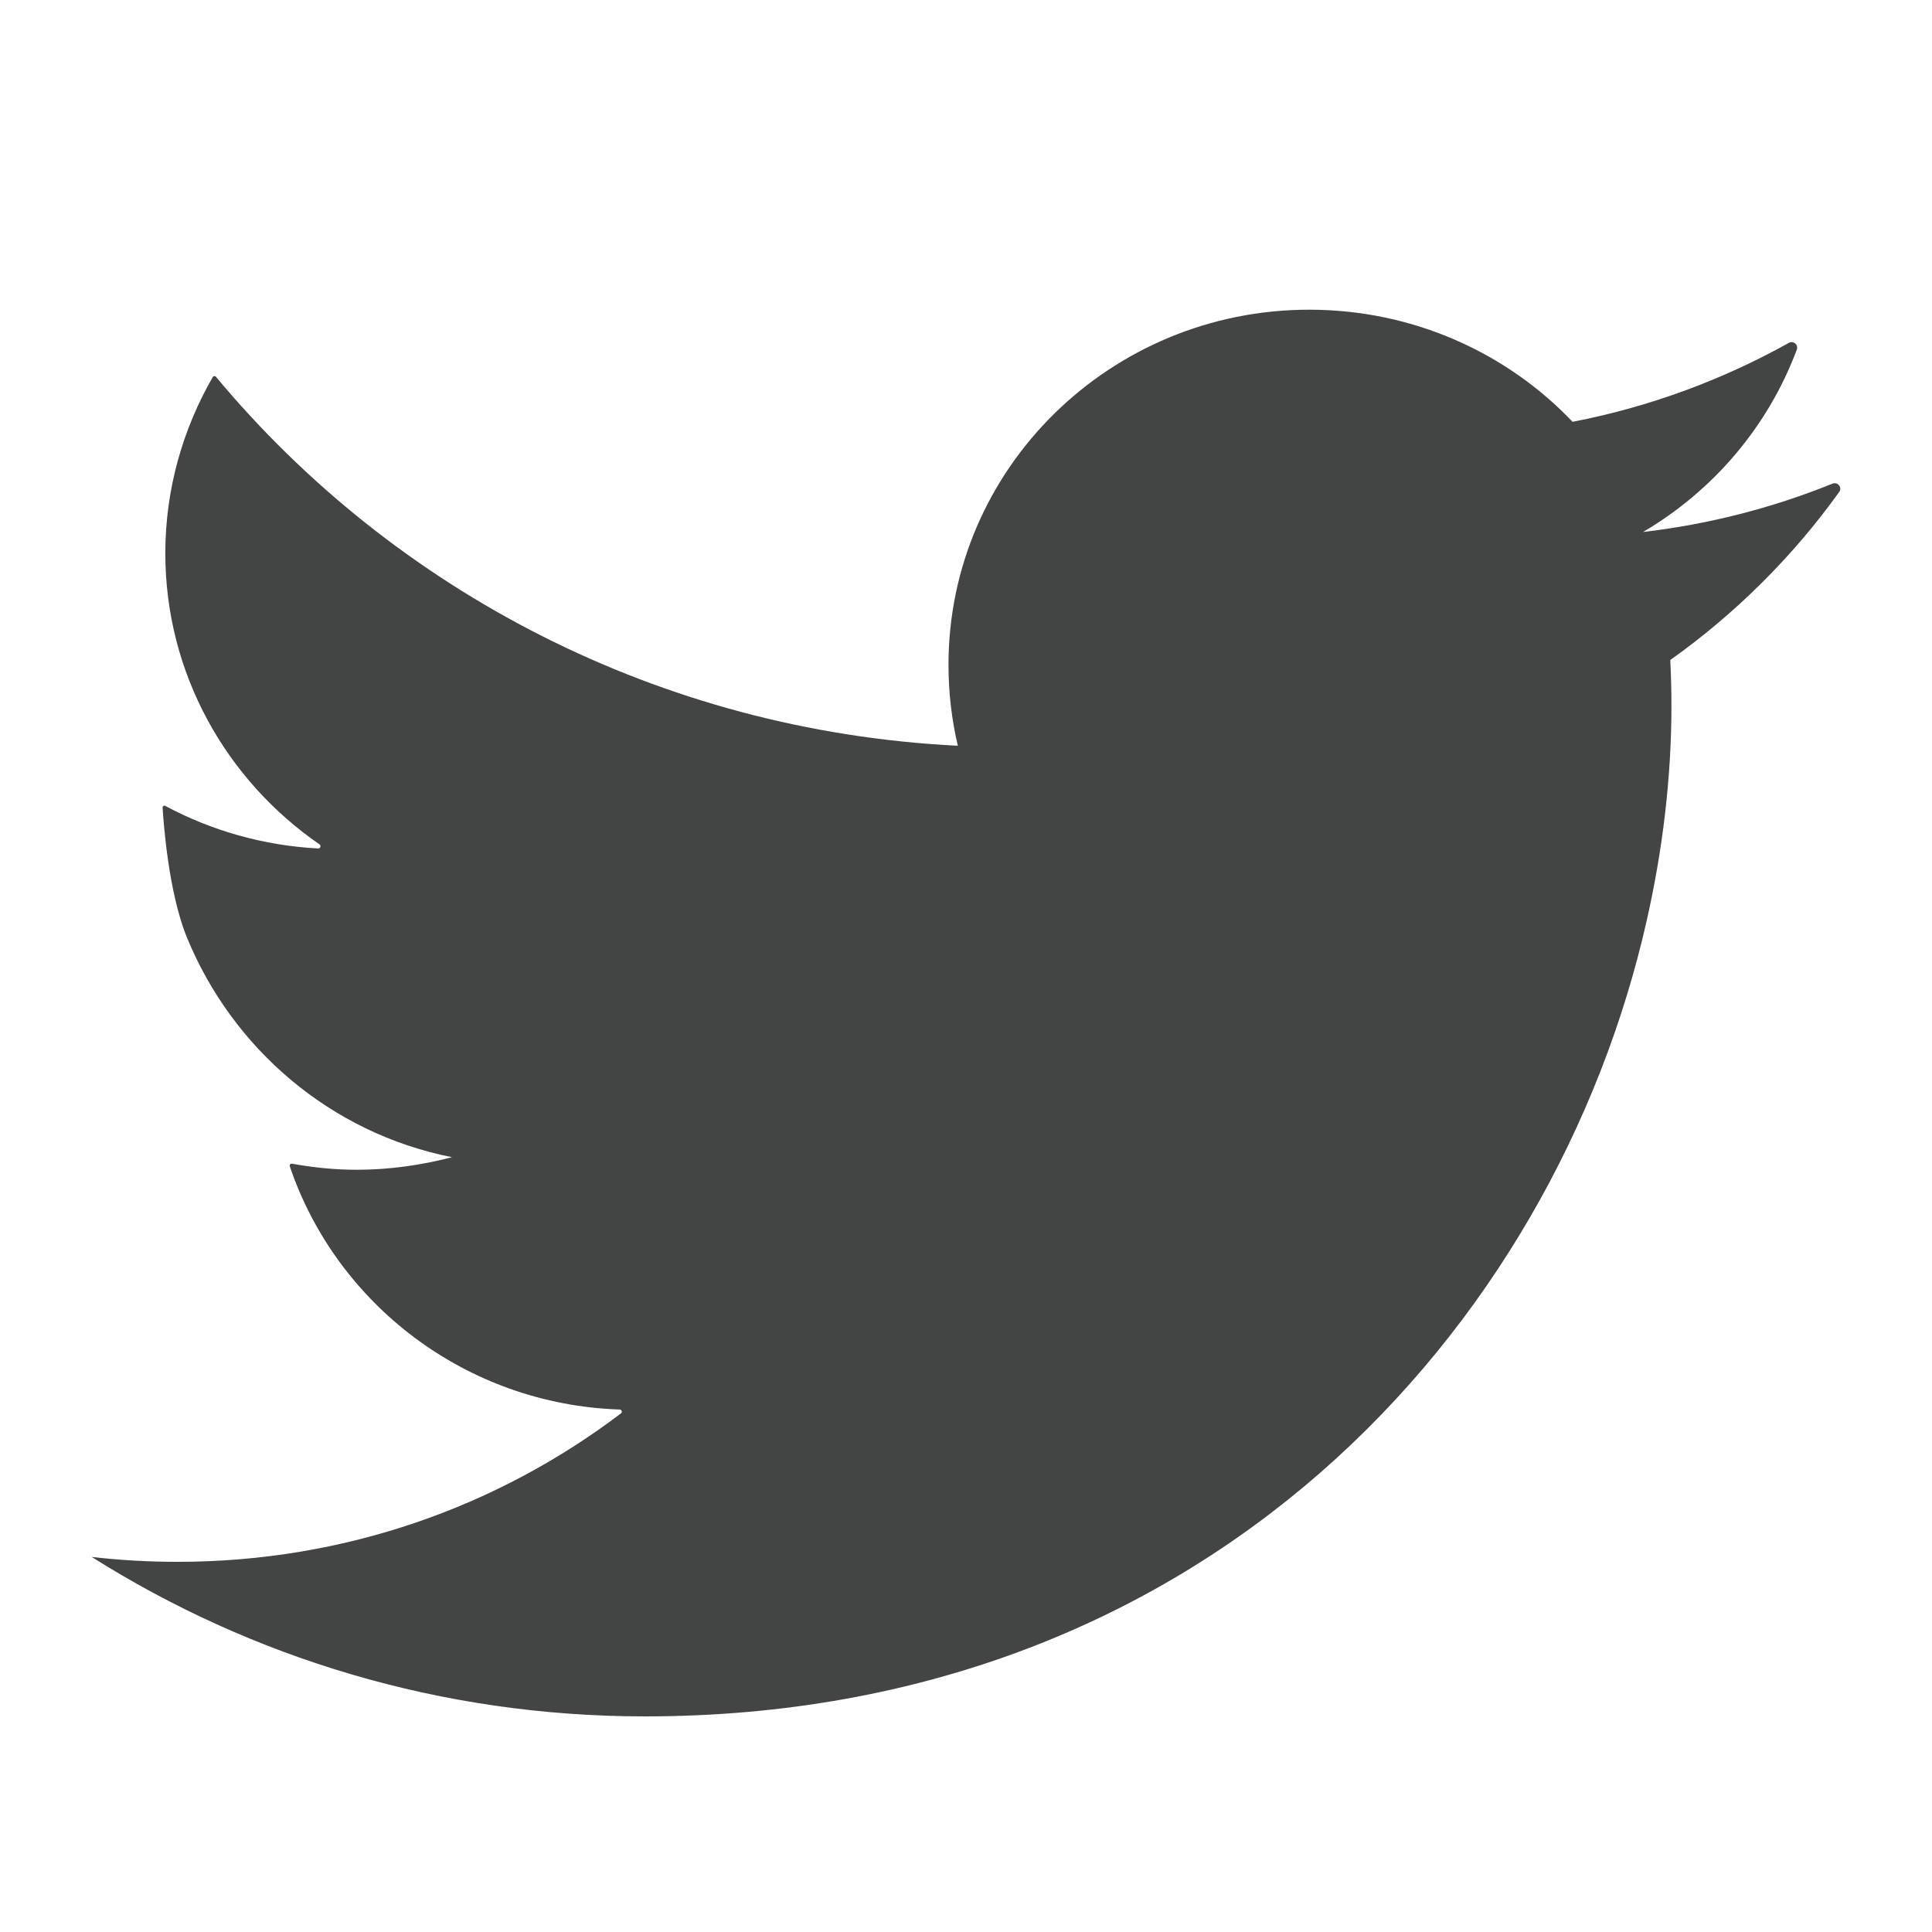
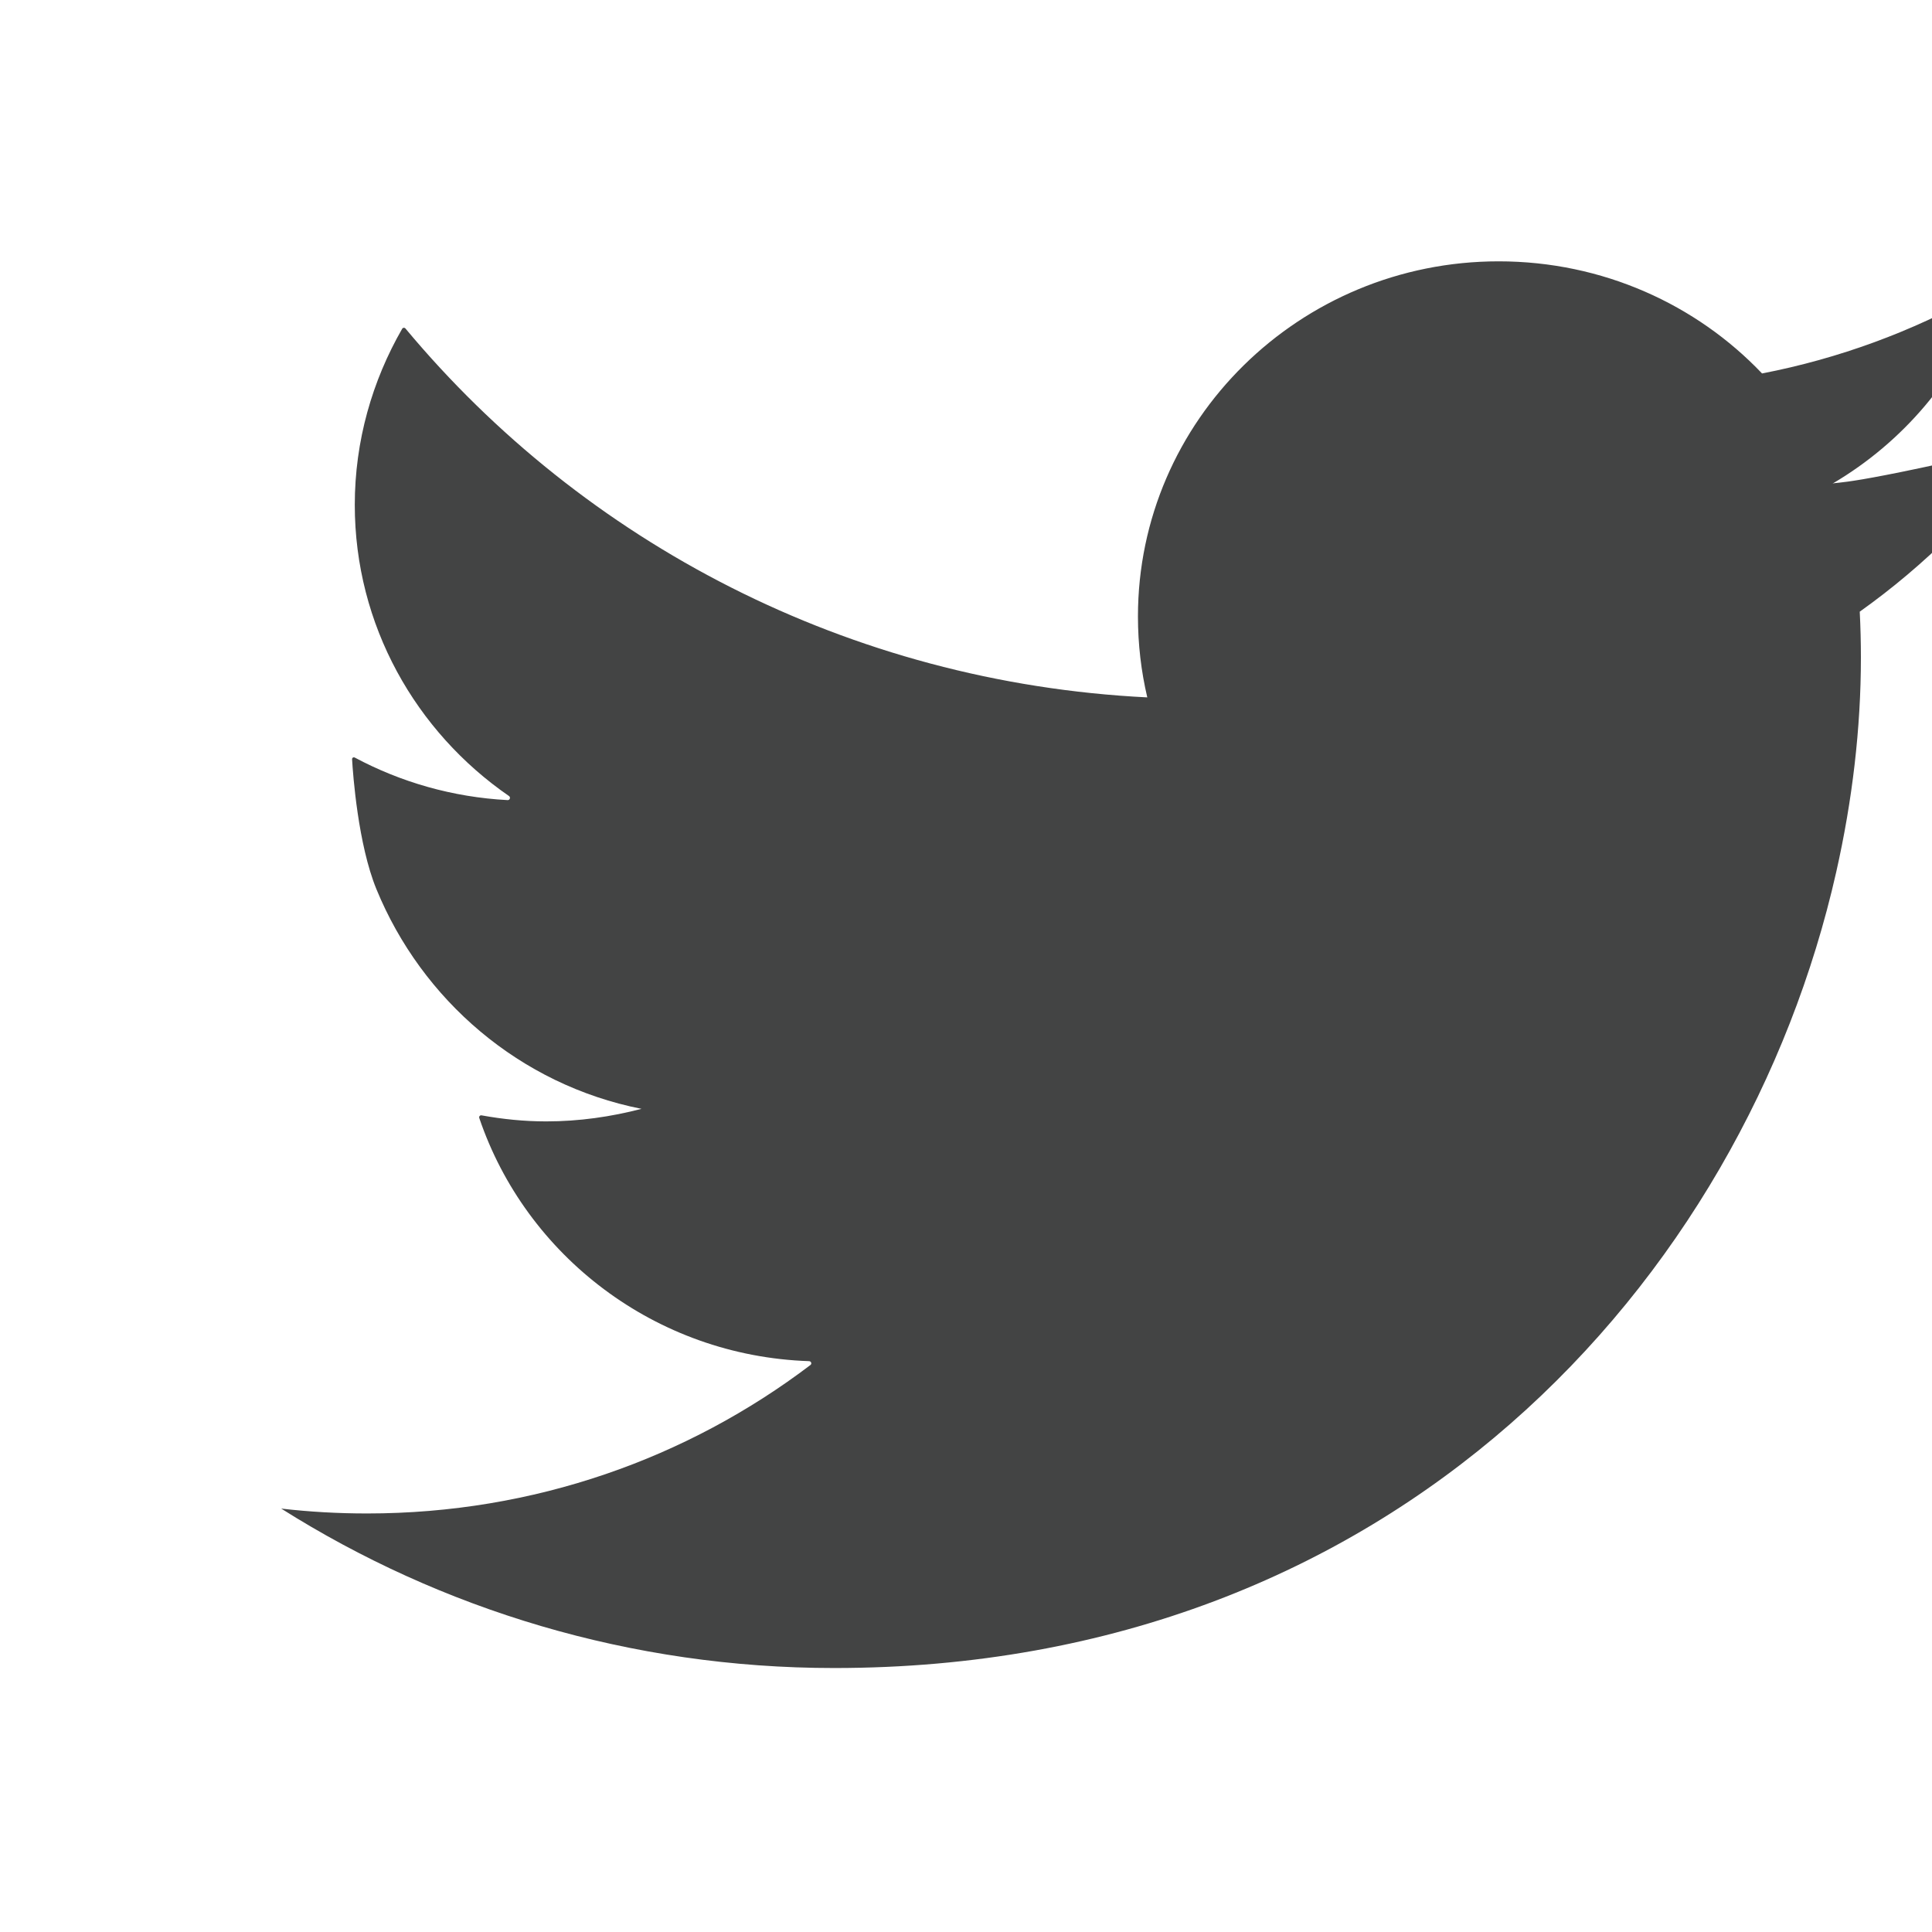
<svg xmlns="http://www.w3.org/2000/svg" version="1.1" id="Layer_1" x="0px" y="0px" viewBox="0 0 300 300" style="enable-background:new 0 0 300 300;" xml:space="preserve">
  <style type="text/css">
	.st0{fill:#434444;}
</style>
-   <path id="XMLID_47_" class="st0" d="M284.55,75.1c-9.23,3.74-19.12,6.3-29.42,7.51c10.92-6.42,19.43-16.4,23.88-28.33  c0.28-0.75-0.55-1.43-1.24-1.04c-10.29,5.74-21.59,9.94-33.58,12.26c-10.19-10.71-24.76-17.41-40.9-17.41  c-30.9,0-56.01,24.7-56.01,55.14c0,4.33,0.5,8.53,1.45,12.57c-46.4-2.31-87.56-24.12-115.19-57.28c-0.14-0.17-0.4-0.15-0.51,0.04  c-4.64,8.06-7.36,17.41-7.36,27.34c0,18.69,9.47,35.24,23.95,45.22c0.28,0.2,0.13,0.64-0.21,0.63c-8.56-0.45-16.62-2.8-23.73-6.6  c-0.2-0.11-0.44,0.02-0.43,0.25c0.14,2.42,0.93,13.23,3.78,20.18c7.06,17.21,22.28,30.37,41.16,34.11  c-4.72,1.23-9.7,1.95-14.79,1.95c-3.41,0-6.75-0.34-10.05-0.94c-0.23-0.04-0.43,0.18-0.35,0.41c7.23,21.35,27.32,36.96,51.22,37.76  c0.32,0.01,0.46,0.41,0.2,0.6c-19.07,14.47-42.88,23.05-68.84,23.05c-4.53,0-8.94-0.25-13.34-0.76  c24.79,15.64,54.24,24.76,85.87,24.76c43.58,0,78.81-15.03,104.96-37.89c26.38-23.07,43.51-54.11,50.64-85.72  c2.51-11.12,3.83-22.34,3.83-33.29c0-2.37-0.06-4.76-0.18-7.13c10.13-7.21,19.03-16.06,26.24-26.11  C286.1,75.69,285.36,74.78,284.55,75.1z" />
+   <path id="XMLID_47_" class="st0" d="M284.55,75.1c10.92-6.42,19.43-16.4,23.88-28.33  c0.28-0.75-0.55-1.43-1.24-1.04c-10.29,5.74-21.59,9.94-33.58,12.26c-10.19-10.71-24.76-17.41-40.9-17.41  c-30.9,0-56.01,24.7-56.01,55.14c0,4.33,0.5,8.53,1.45,12.57c-46.4-2.31-87.56-24.12-115.19-57.28c-0.14-0.17-0.4-0.15-0.51,0.04  c-4.64,8.06-7.36,17.41-7.36,27.34c0,18.69,9.47,35.24,23.95,45.22c0.28,0.2,0.13,0.64-0.21,0.63c-8.56-0.45-16.62-2.8-23.73-6.6  c-0.2-0.11-0.44,0.02-0.43,0.25c0.14,2.42,0.93,13.23,3.78,20.18c7.06,17.21,22.28,30.37,41.16,34.11  c-4.72,1.23-9.7,1.95-14.79,1.95c-3.41,0-6.75-0.34-10.05-0.94c-0.23-0.04-0.43,0.18-0.35,0.41c7.23,21.35,27.32,36.96,51.22,37.76  c0.32,0.01,0.46,0.41,0.2,0.6c-19.07,14.47-42.88,23.05-68.84,23.05c-4.53,0-8.94-0.25-13.34-0.76  c24.79,15.64,54.24,24.76,85.87,24.76c43.58,0,78.81-15.03,104.96-37.89c26.38-23.07,43.51-54.11,50.64-85.72  c2.51-11.12,3.83-22.34,3.83-33.29c0-2.37-0.06-4.76-0.18-7.13c10.13-7.21,19.03-16.06,26.24-26.11  C286.1,75.69,285.36,74.78,284.55,75.1z" />
</svg>